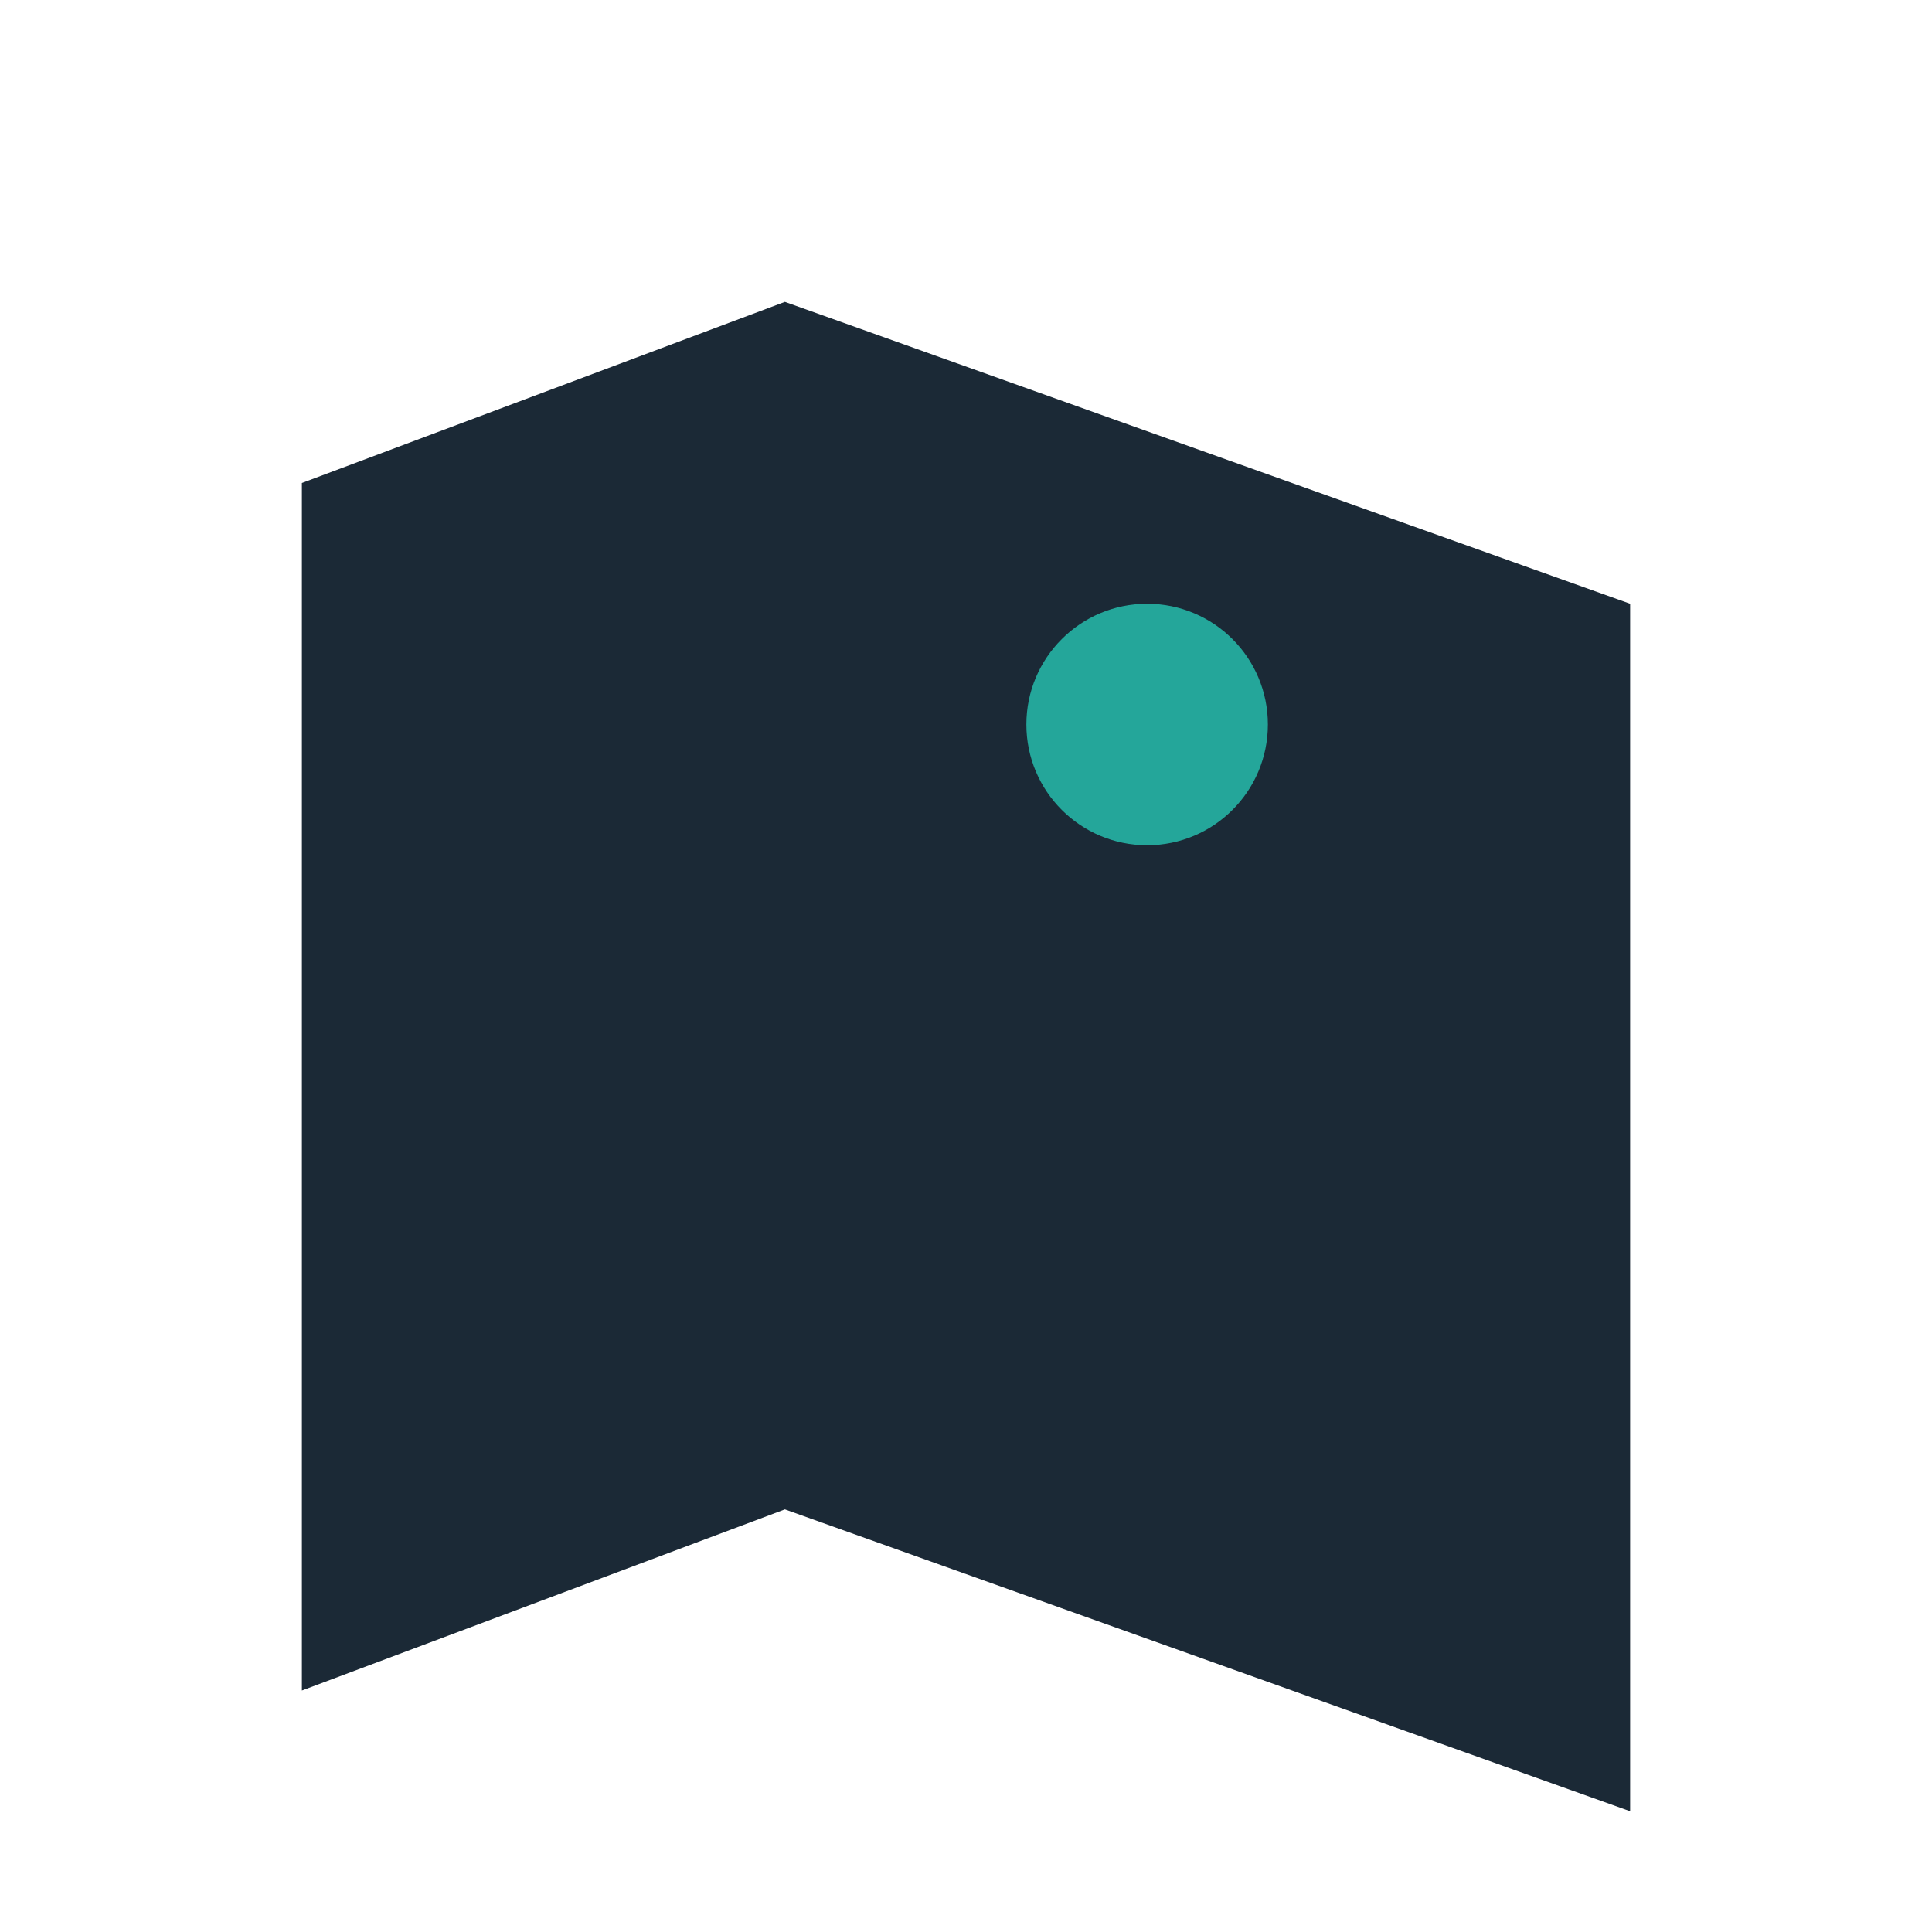
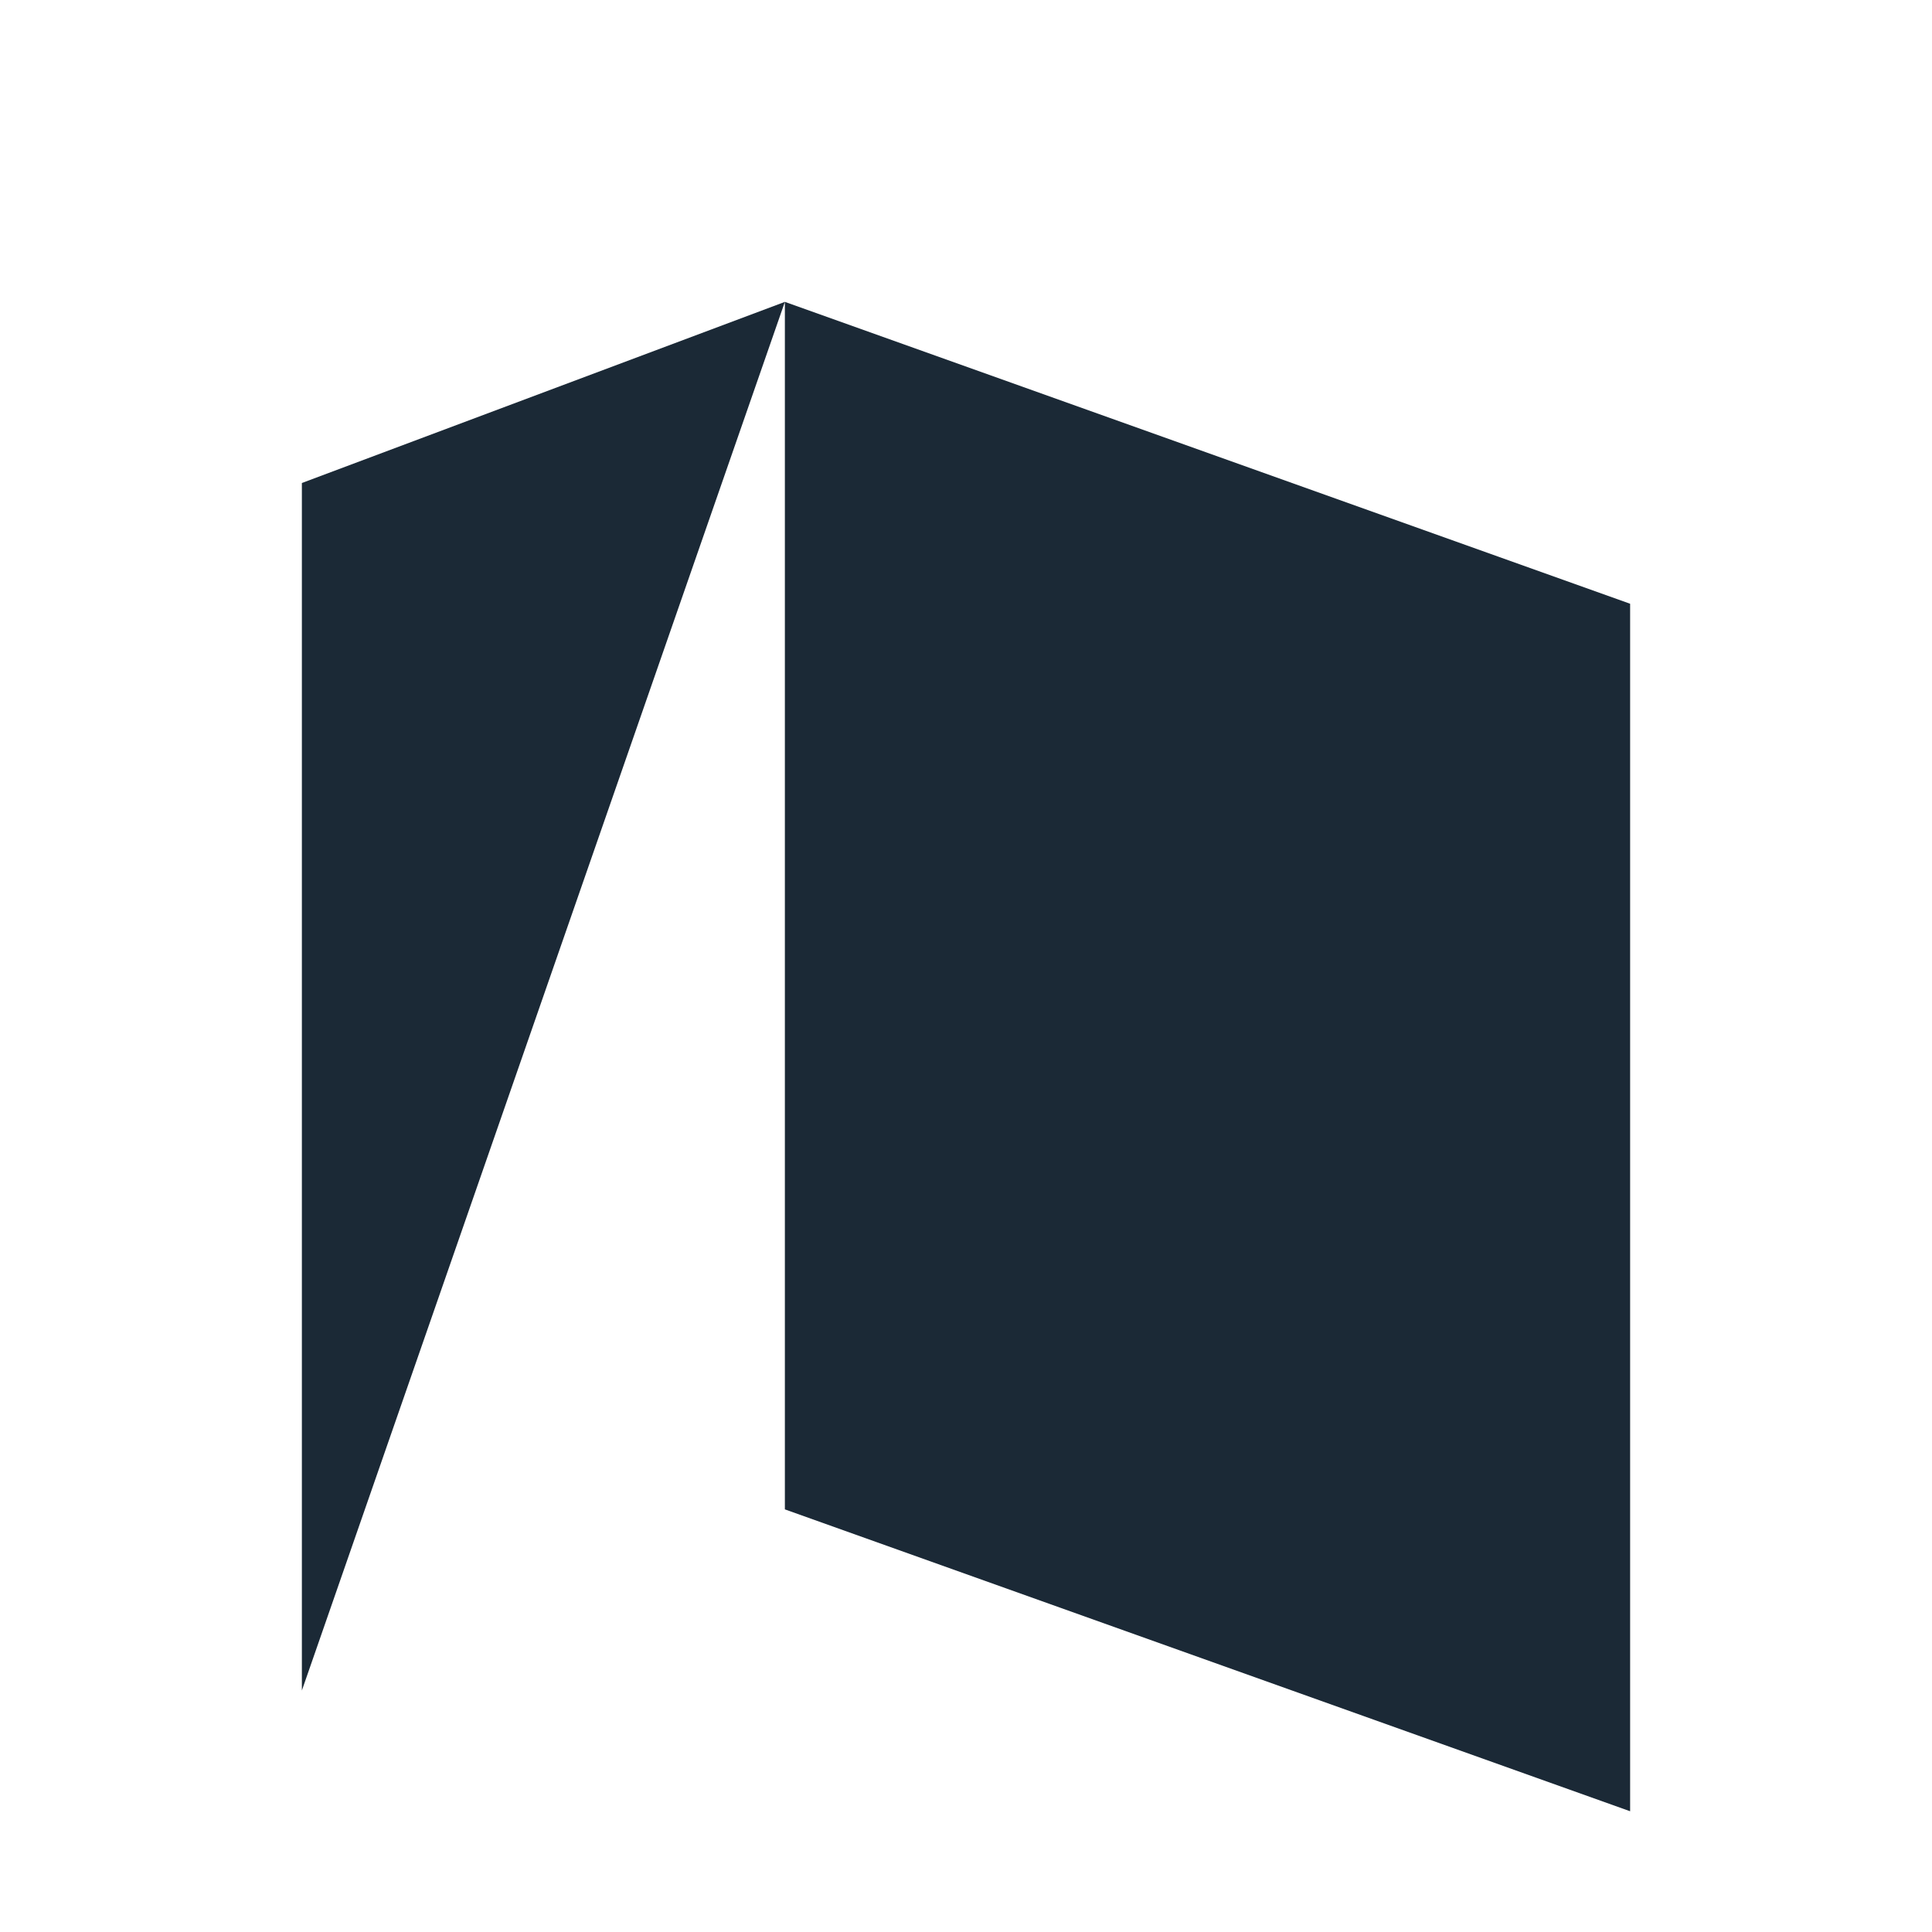
<svg xmlns="http://www.w3.org/2000/svg" width="32" height="32" viewBox="0 0 32 32">
-   <path d="M5 28V8l8-3v20zm8-23l14 5v20l-14-5z" fill="#1B2936" />
-   <circle cx="19" cy="12" r="2" fill="#24A69A" />
+   <path d="M5 28V8l8-3zm8-23l14 5v20l-14-5z" fill="#1B2936" />
</svg>